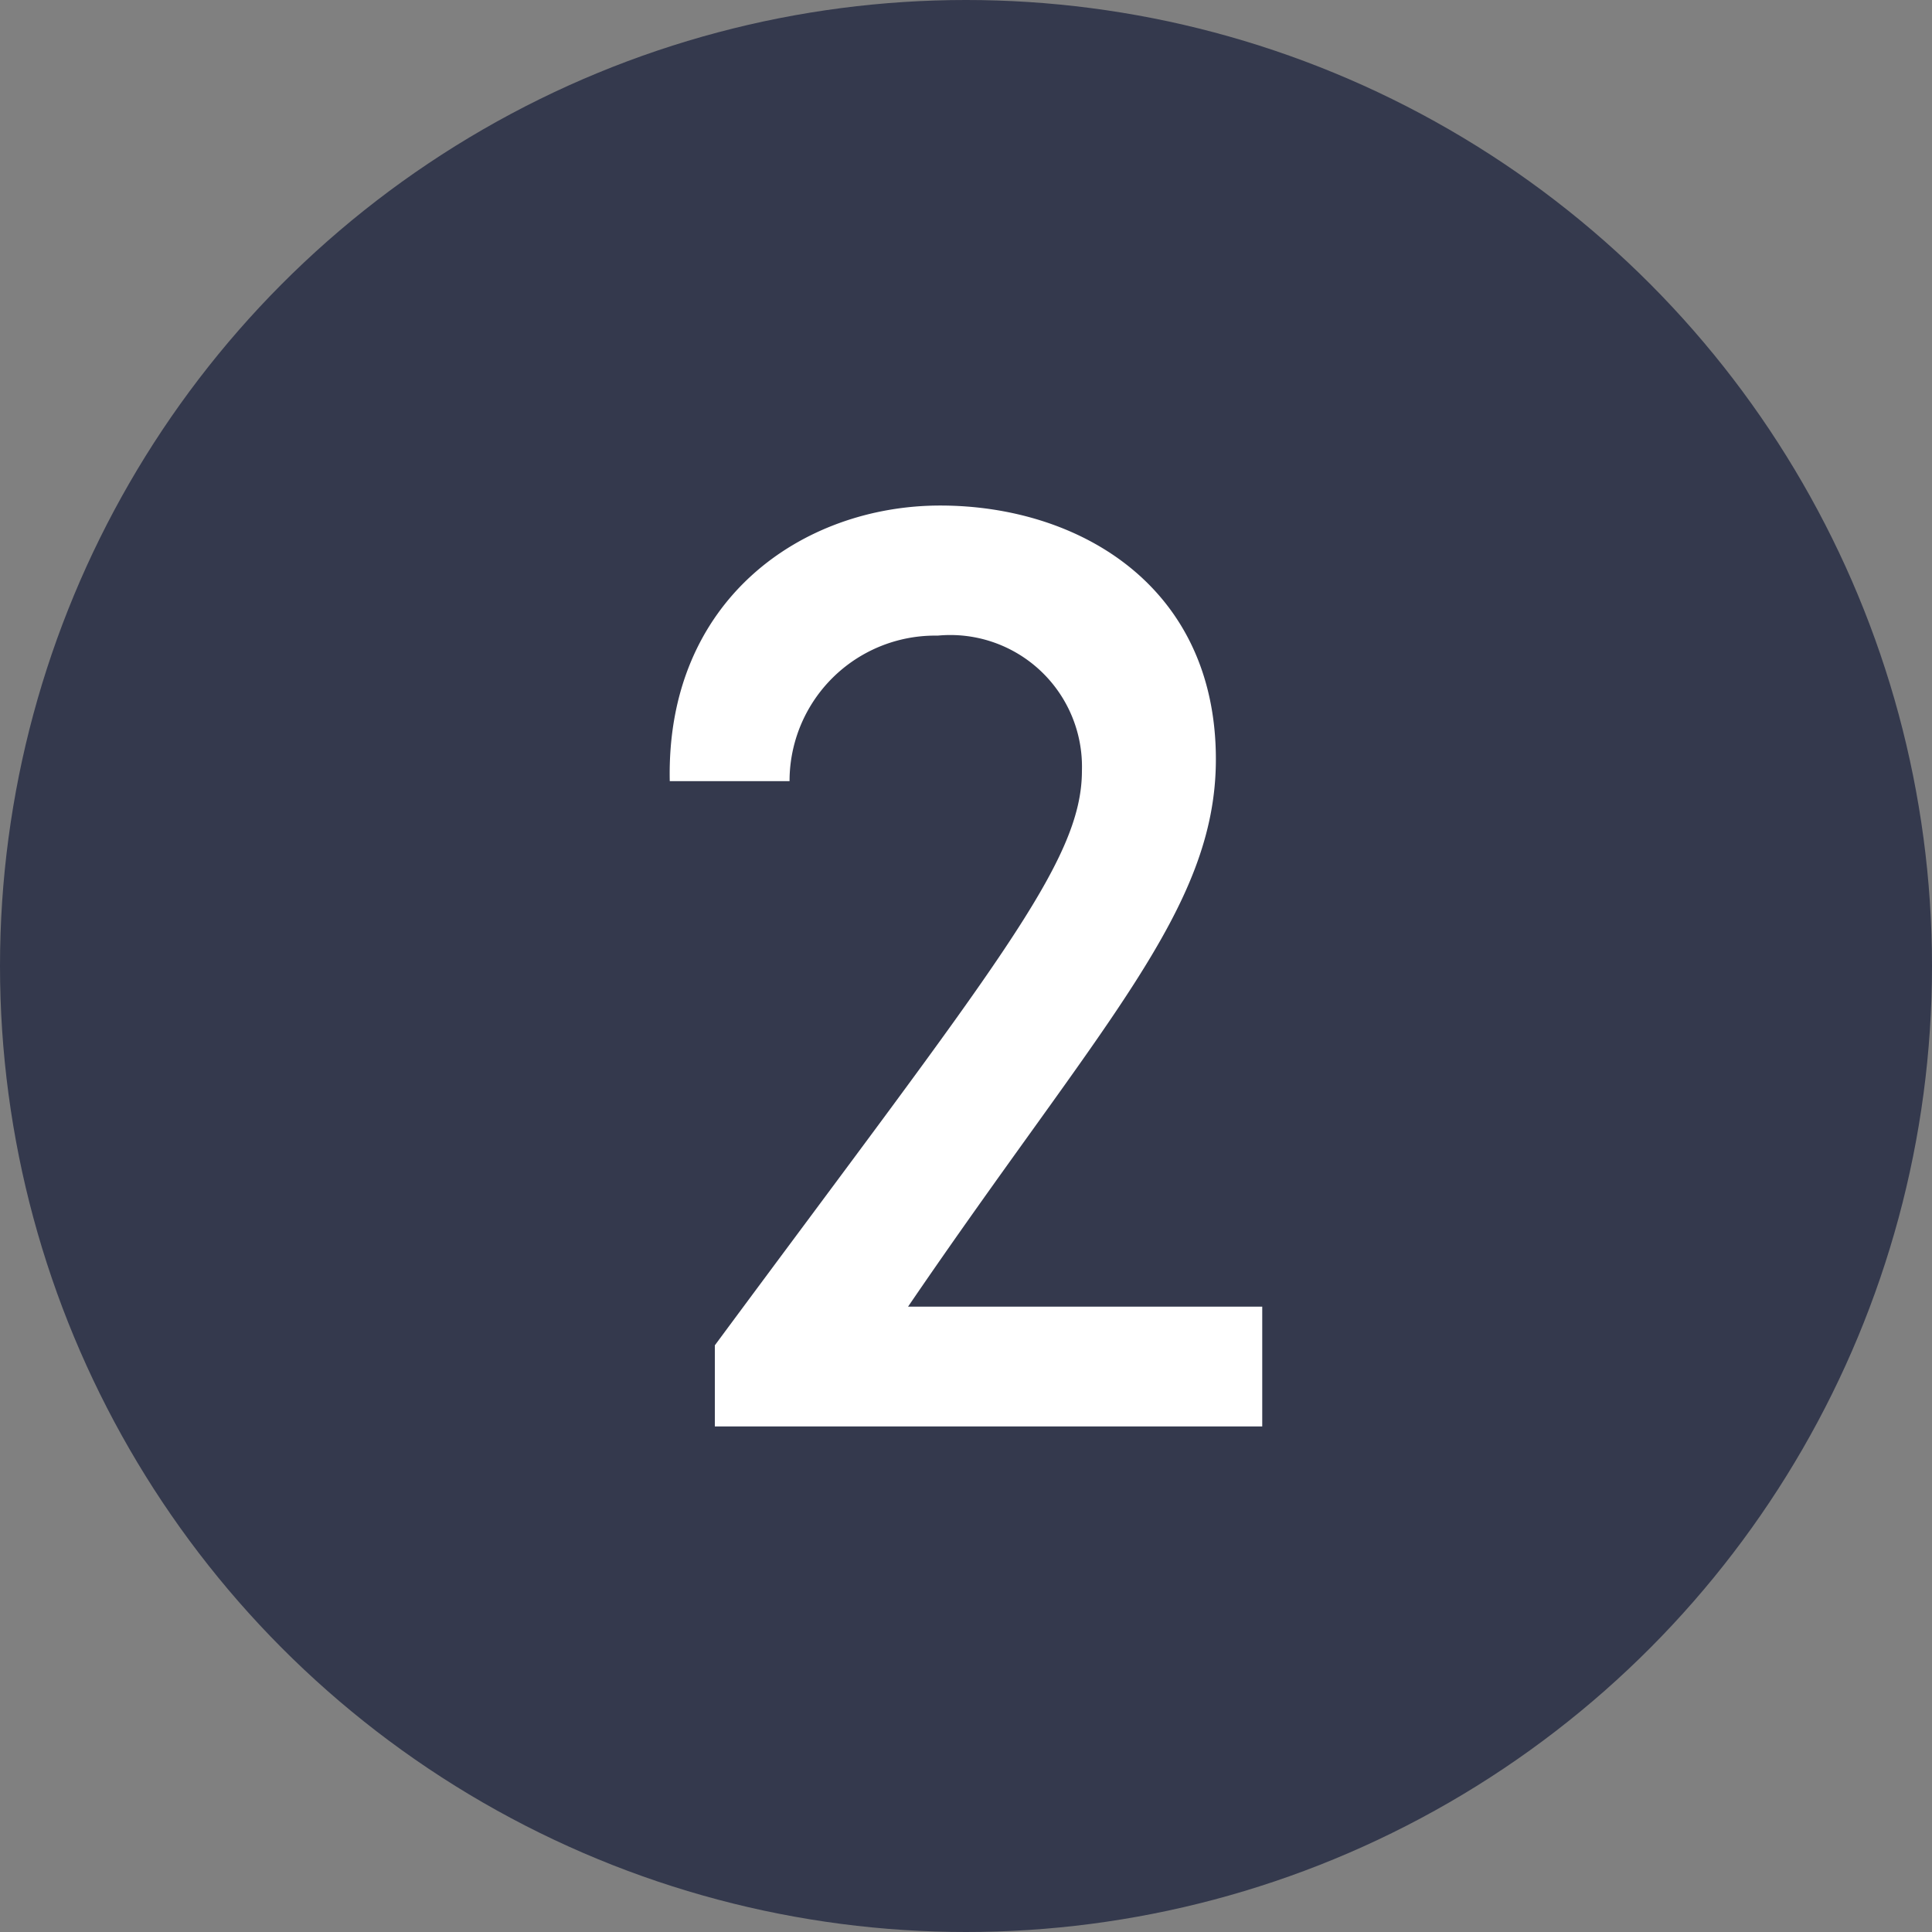
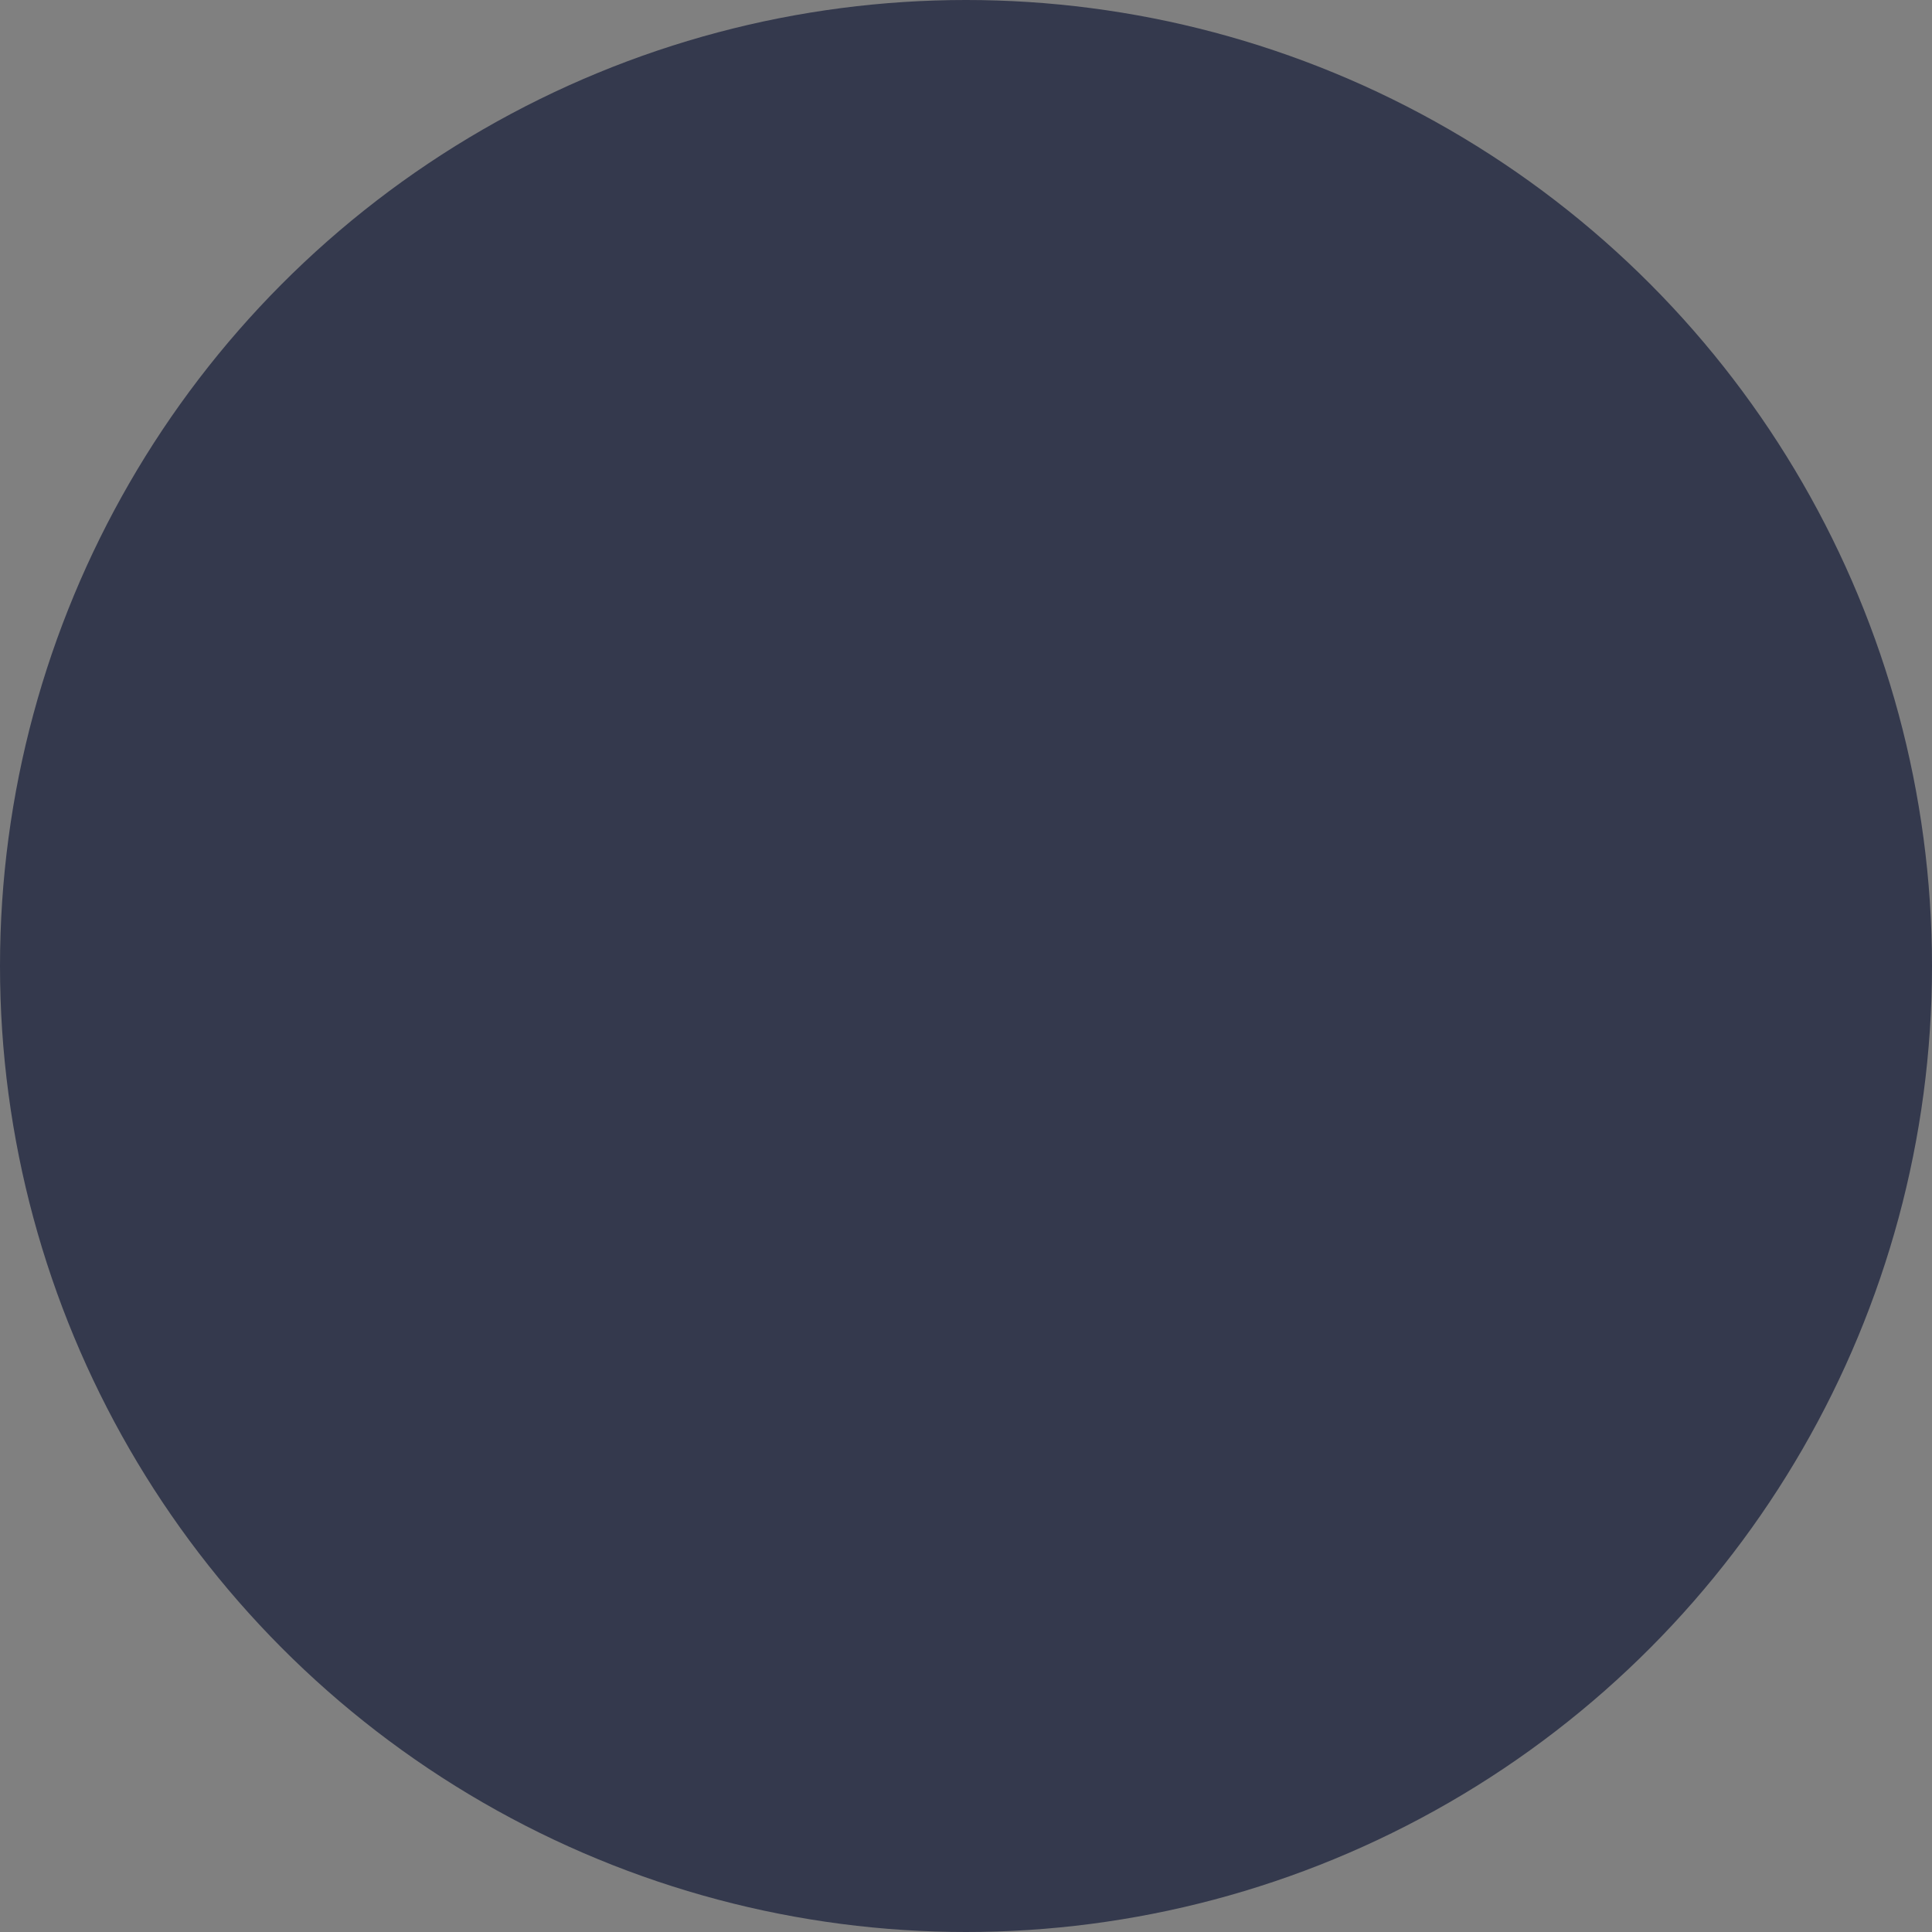
<svg xmlns="http://www.w3.org/2000/svg" viewBox="0 0 60 60">
  <rect x="0" y="0" width="60" height="60" fill="#808080" stroke="none" />
  <defs>
    <style>.cls-1{fill:#34394d;}.cls-2{fill:#fff;}</style>
  </defs>
  <g id="Isolation_Mode" data-name="Isolation Mode">
    <circle class="cls-1" cx="30" cy="30" r="30" />
  </g>
  <g id="Layer_1" data-name="Layer 1">
-     <path class="cls-2" d="M33.6,23.94a4.09,4.09,0,0,0-4.48-4.2,4.52,4.52,0,0,0-4.6,4.52H20.8c-.12-5.64,4.12-8.56,8.4-8.56s8.56,2.48,8.56,7.88c0,4.68-3.56,8.2-9.56,17h11V44.3h-17V41.78C30.92,30,33.6,26.78,33.6,23.94Z" />
-   </g>
+     </g>
</svg>